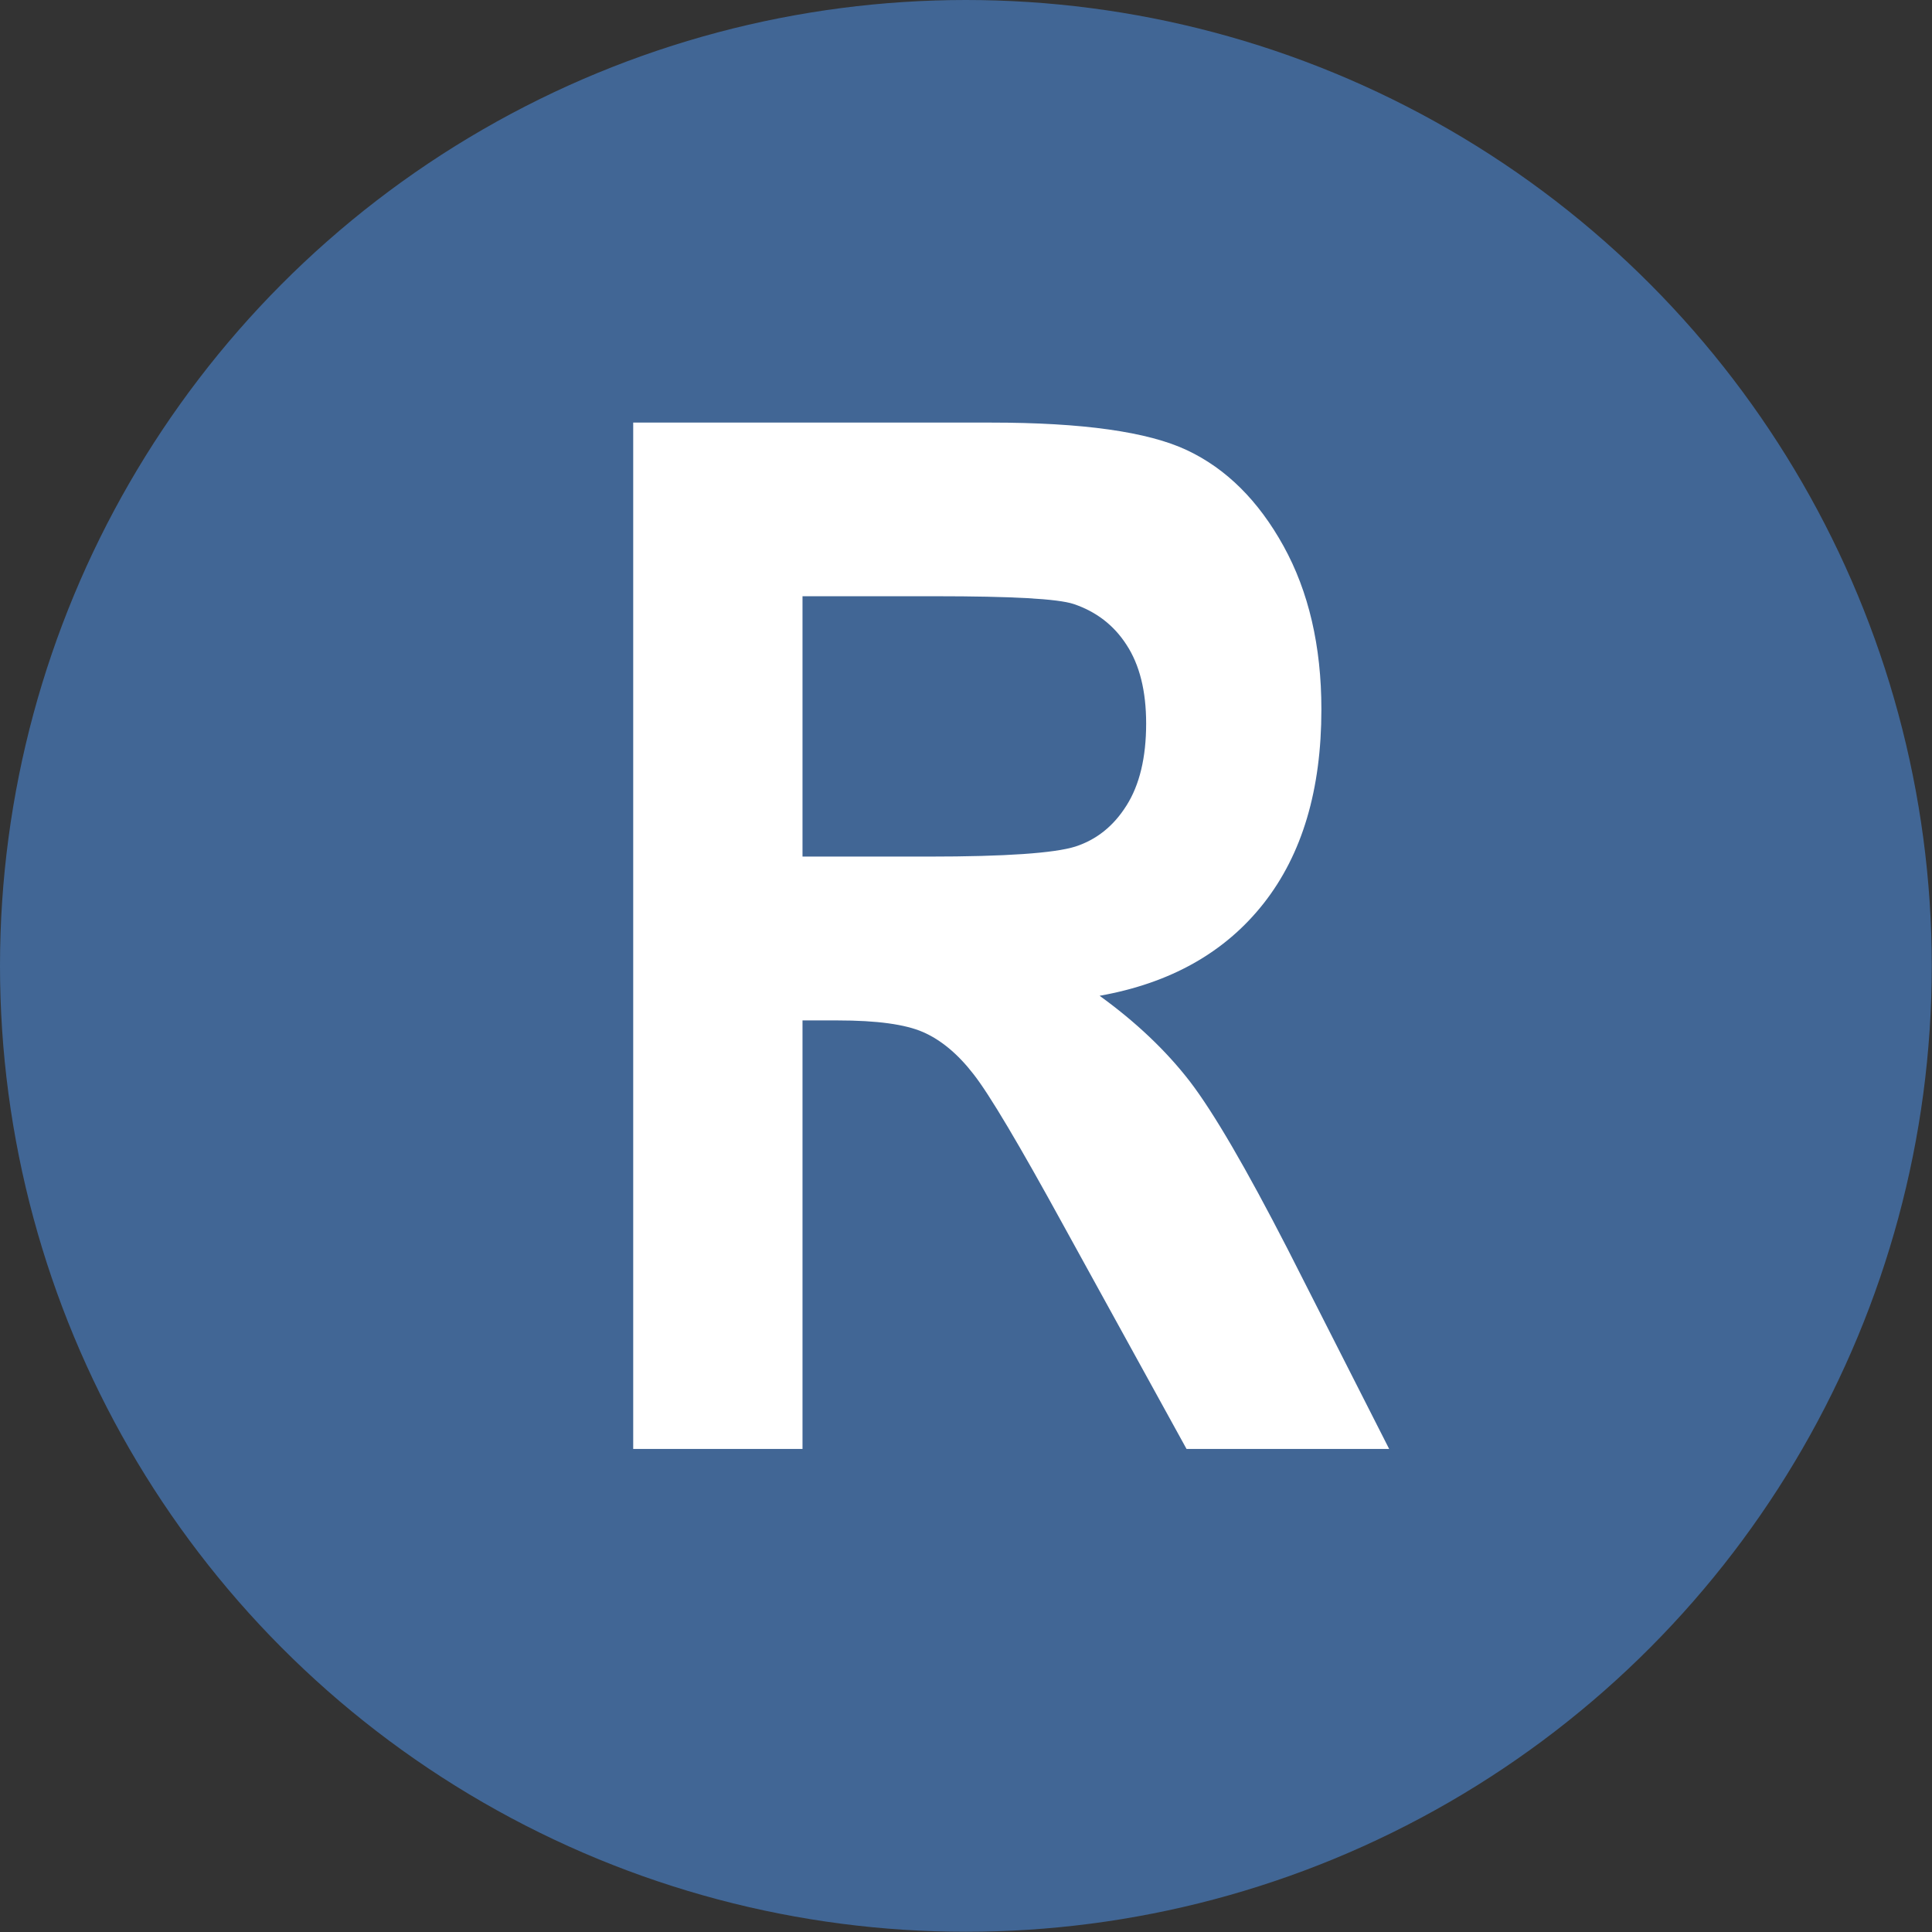
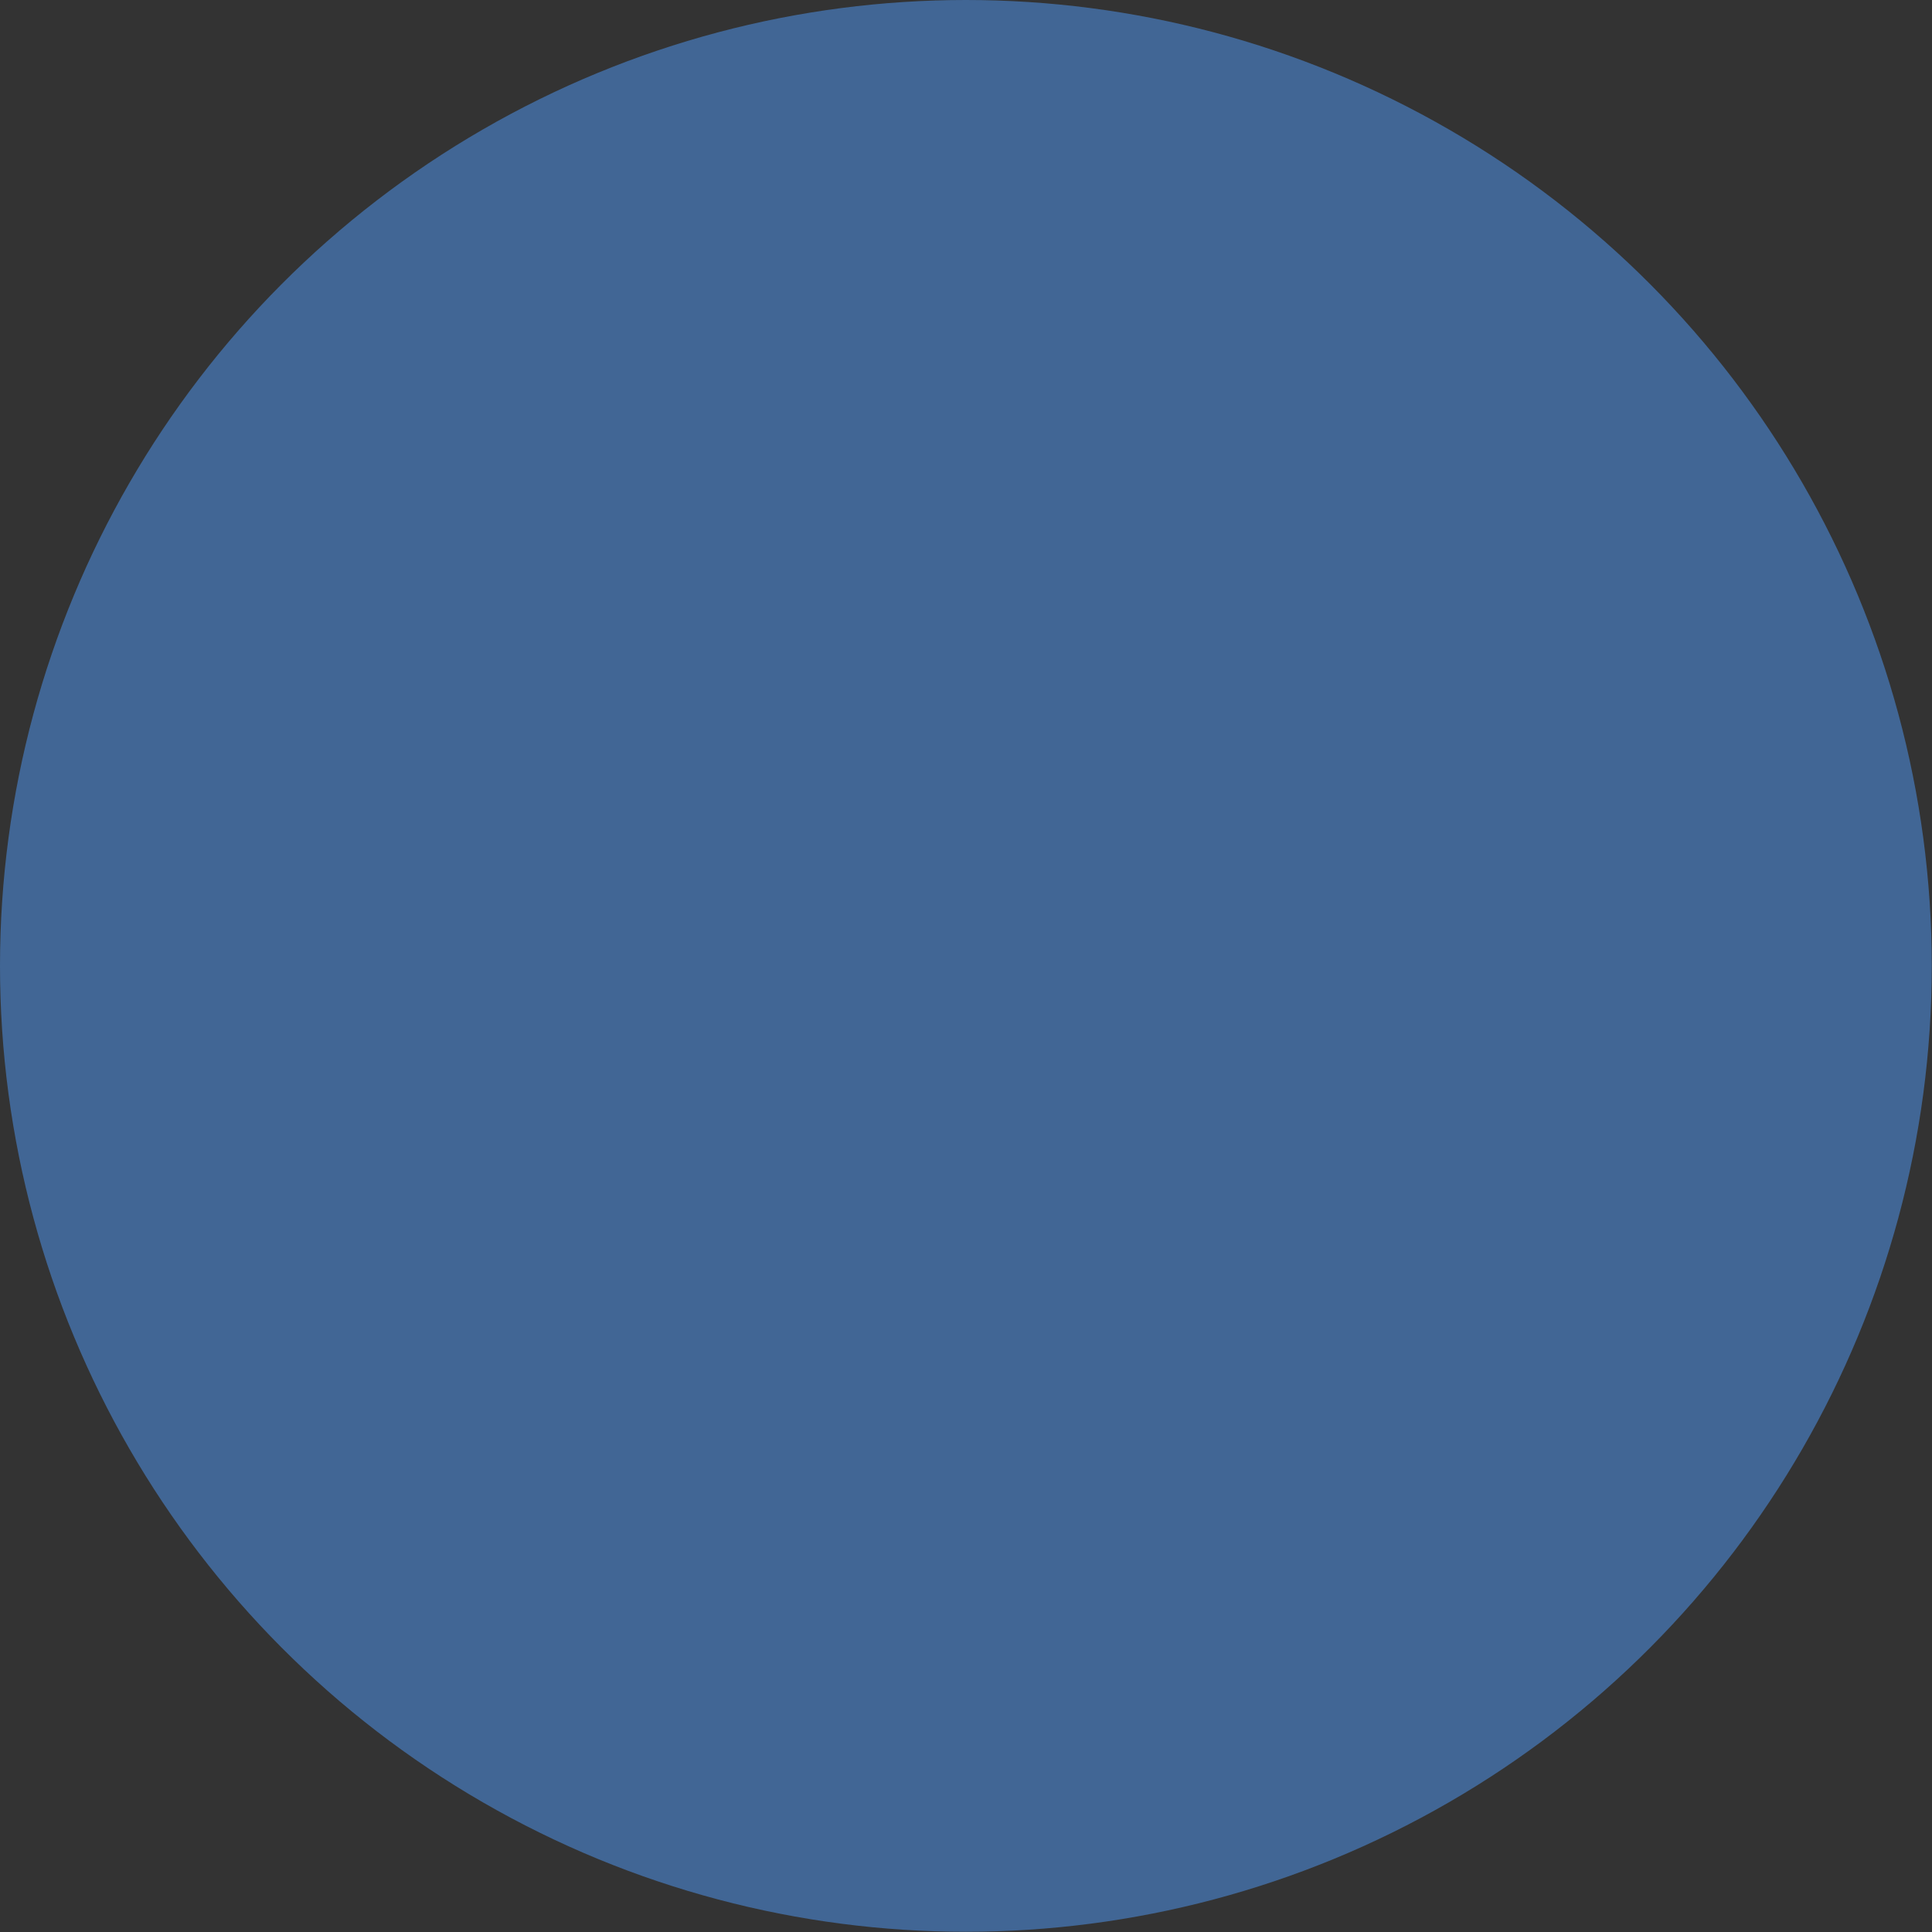
<svg xmlns="http://www.w3.org/2000/svg" xmlns:ns1="http://www.inkscape.org/namespaces/inkscape" xmlns:ns2="http://sodipodi.sourceforge.net/DTD/sodipodi-0.dtd" width="32" height="32" viewBox="0 0 8.467 8.467" version="1.1" id="svg1" ns1:version="1.3.2 (091e20e, 2023-11-25, custom)" ns2:docname="resercher_id_logo.svg" xml:space="preserve">
  <rect x="0" y="0" width="8.467" height="8.467" fill="#333333" stroke="none" />
  <ns2:namedview id="namedview1" pagecolor="#ffffff" bordercolor="#000000" borderopacity="0.25" ns1:showpageshadow="2" ns1:pageopacity="0.0" ns1:pagecheckerboard="true" ns1:deskcolor="#d1d1d1" ns1:document-units="mm" ns1:zoom="9.1667148" ns1:cx="90.381344" ns1:cy="-41.072512" ns1:window-width="3840" ns1:window-height="2054" ns1:window-x="3829" ns1:window-y="-11" ns1:window-maximized="1" ns1:current-layer="layer1" />
  <defs id="defs1" />
  <g ns1:label="Layer 1" ns1:groupmode="layer" id="layer1">
    <circle style="fill:#416695;fill-opacity:1;stroke:none;stroke-width:0.884;stroke-dasharray:none;stroke-opacity:1" id="path1" cx="4.233" cy="4.233" r="4.233" />
-     <path d="m 2.775,6.35 v -4.498 h 1.568 c 0.401,0 0.687,0.04 0.859,0.121 0.172,0.081 0.313,0.221 0.423,0.42 0.11,0.199 0.166,0.438 0.166,0.716 0,0.352 -0.084,0.635 -0.253,0.85 -0.169,0.215 -0.409,0.35 -0.719,0.405 0.159,0.115 0.291,0.24 0.396,0.376 0.104,0.136 0.246,0.38 0.427,0.732 L 6.088,6.35 H 5.2 L 4.661,5.371 C 4.467,5.017 4.336,4.796 4.266,4.707 4.197,4.618 4.123,4.557 4.045,4.523 3.967,4.489 3.843,4.472 3.671,4.472 H 3.517 V 6.35 H 2.775 Z M 3.517,3.754 h 0.552 c 0.338,0 0.552,-0.015 0.644,-0.044 0.092,-0.03 0.167,-0.089 0.224,-0.18 0.057,-0.09 0.086,-0.21 0.086,-0.359 0,-0.143 -0.029,-0.258 -0.086,-0.345 C 4.881,2.739 4.803,2.68 4.705,2.647 4.635,2.624 4.434,2.613 4.1,2.613 H 3.517 v 1.141 z" stroke-width="0.001" id="path1-5" style="fill:#ffffff" />
  </g>
</svg>